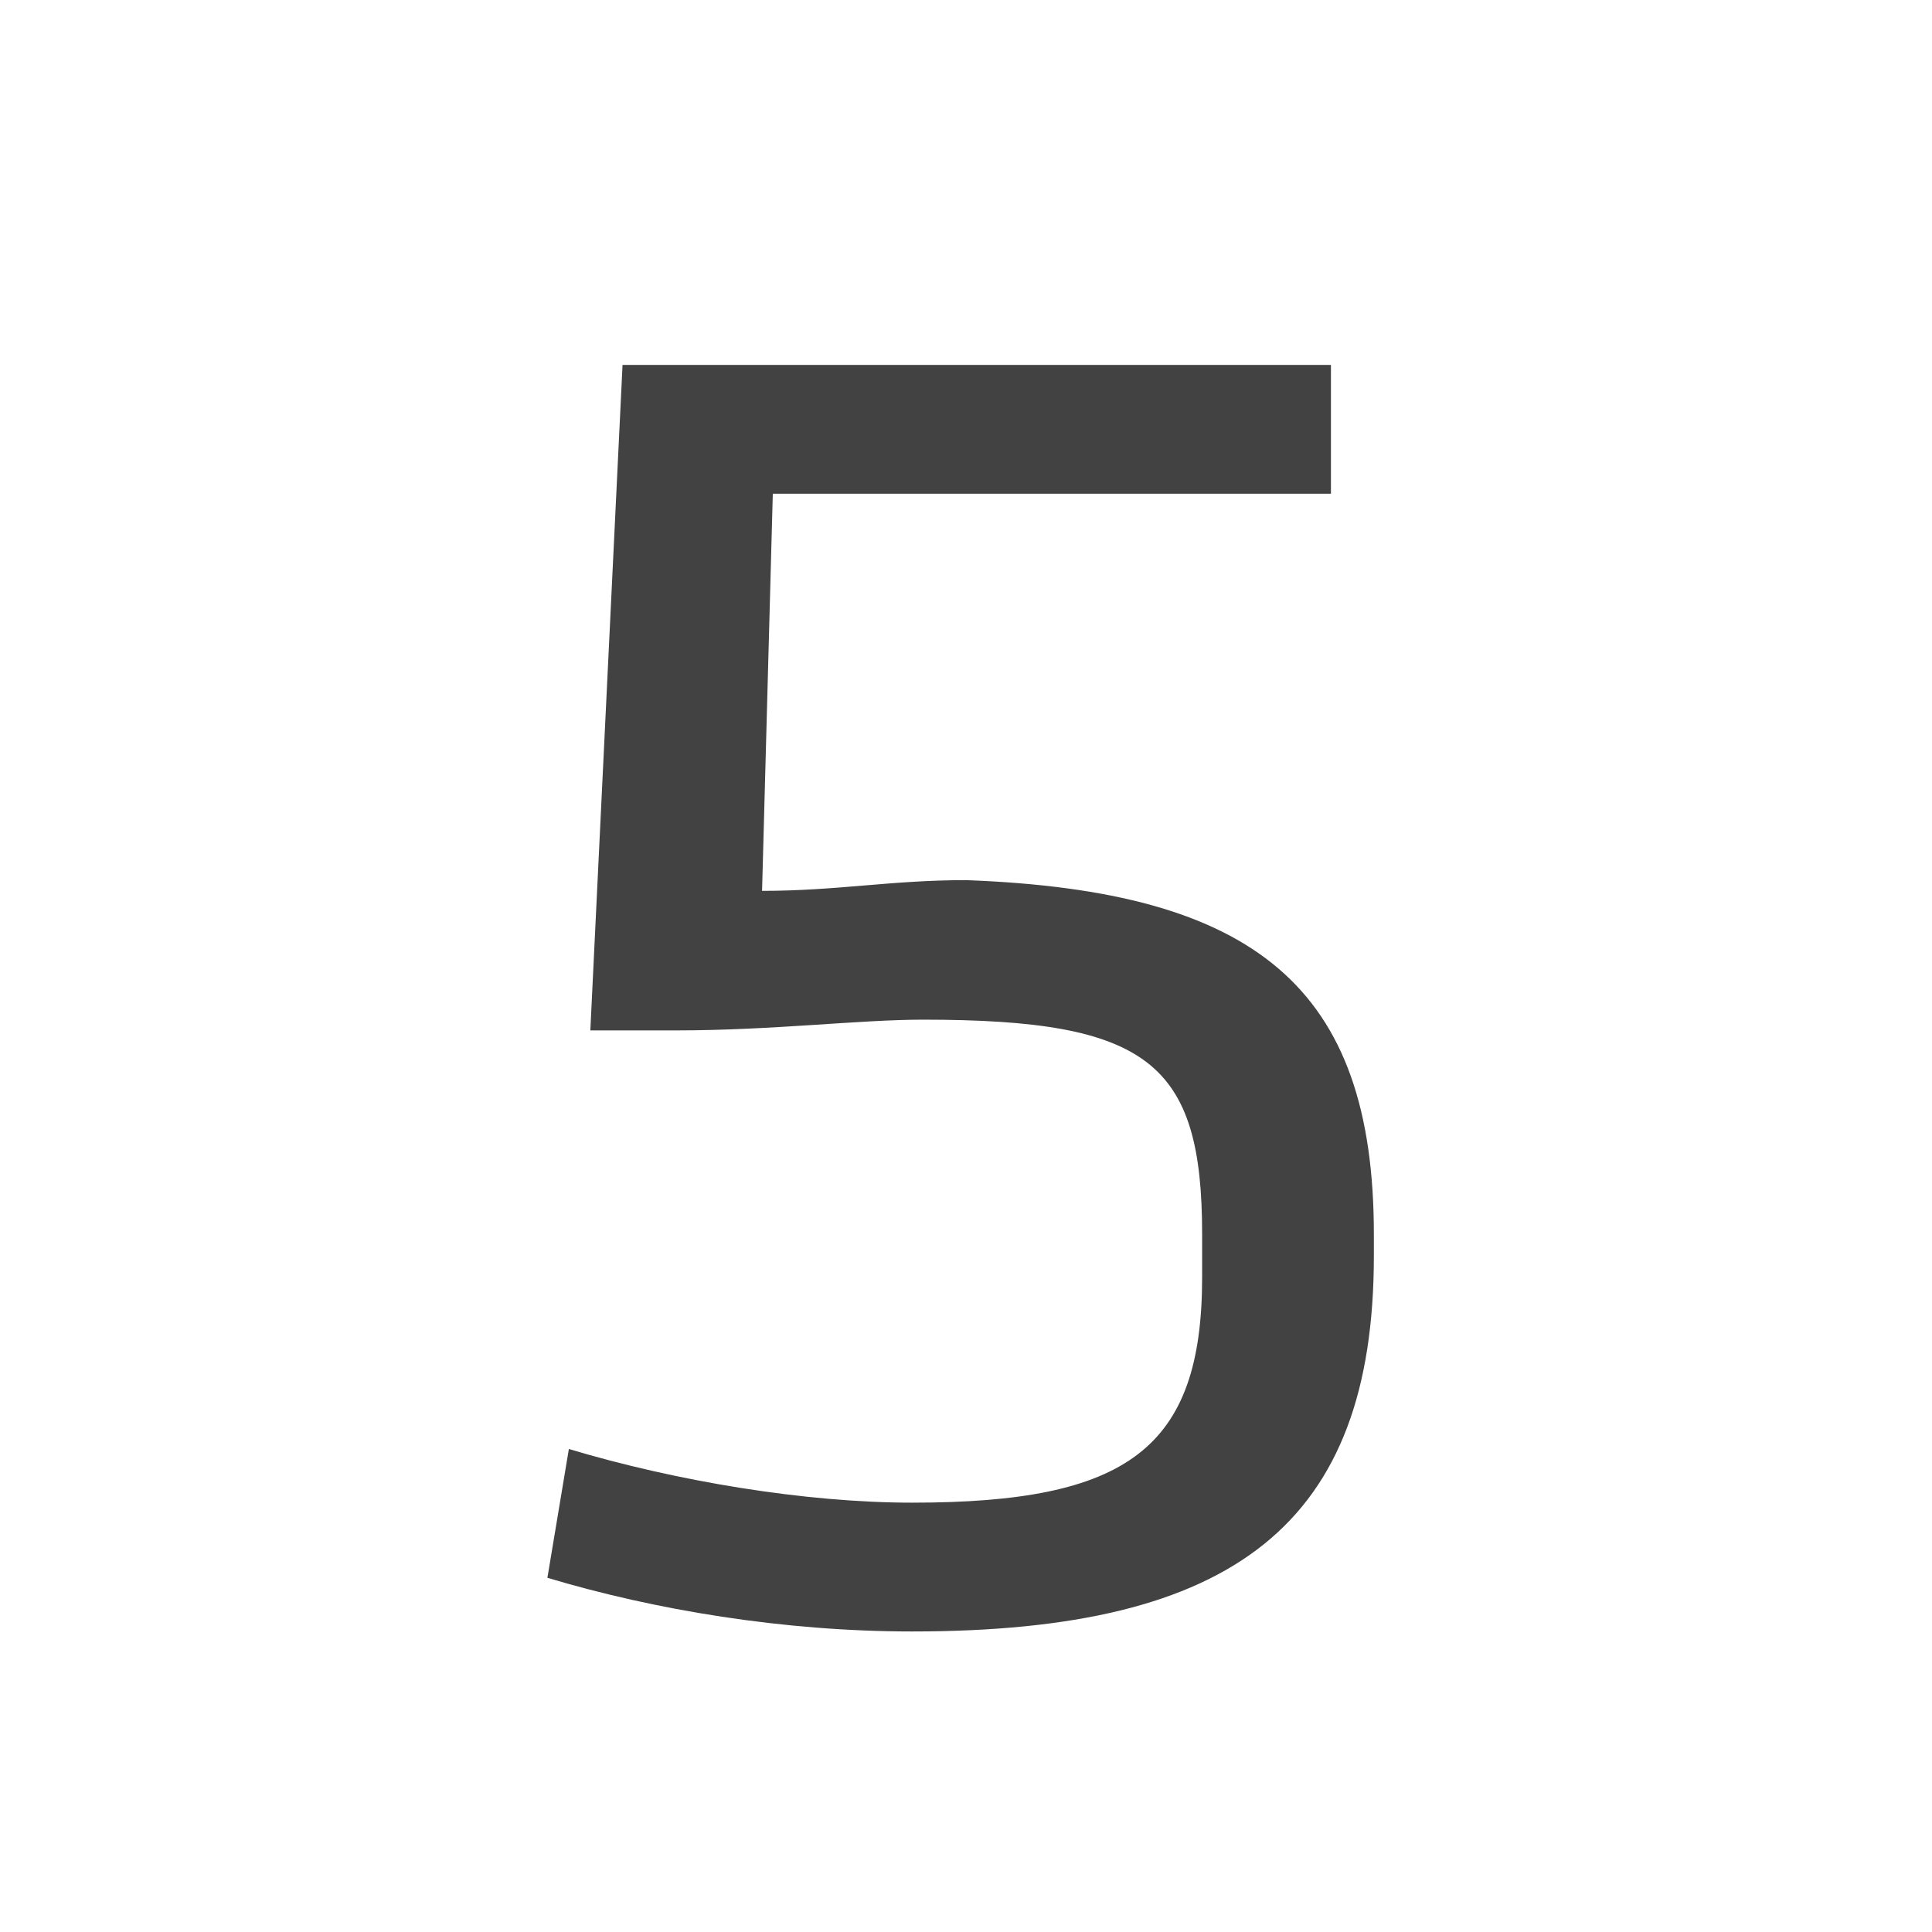
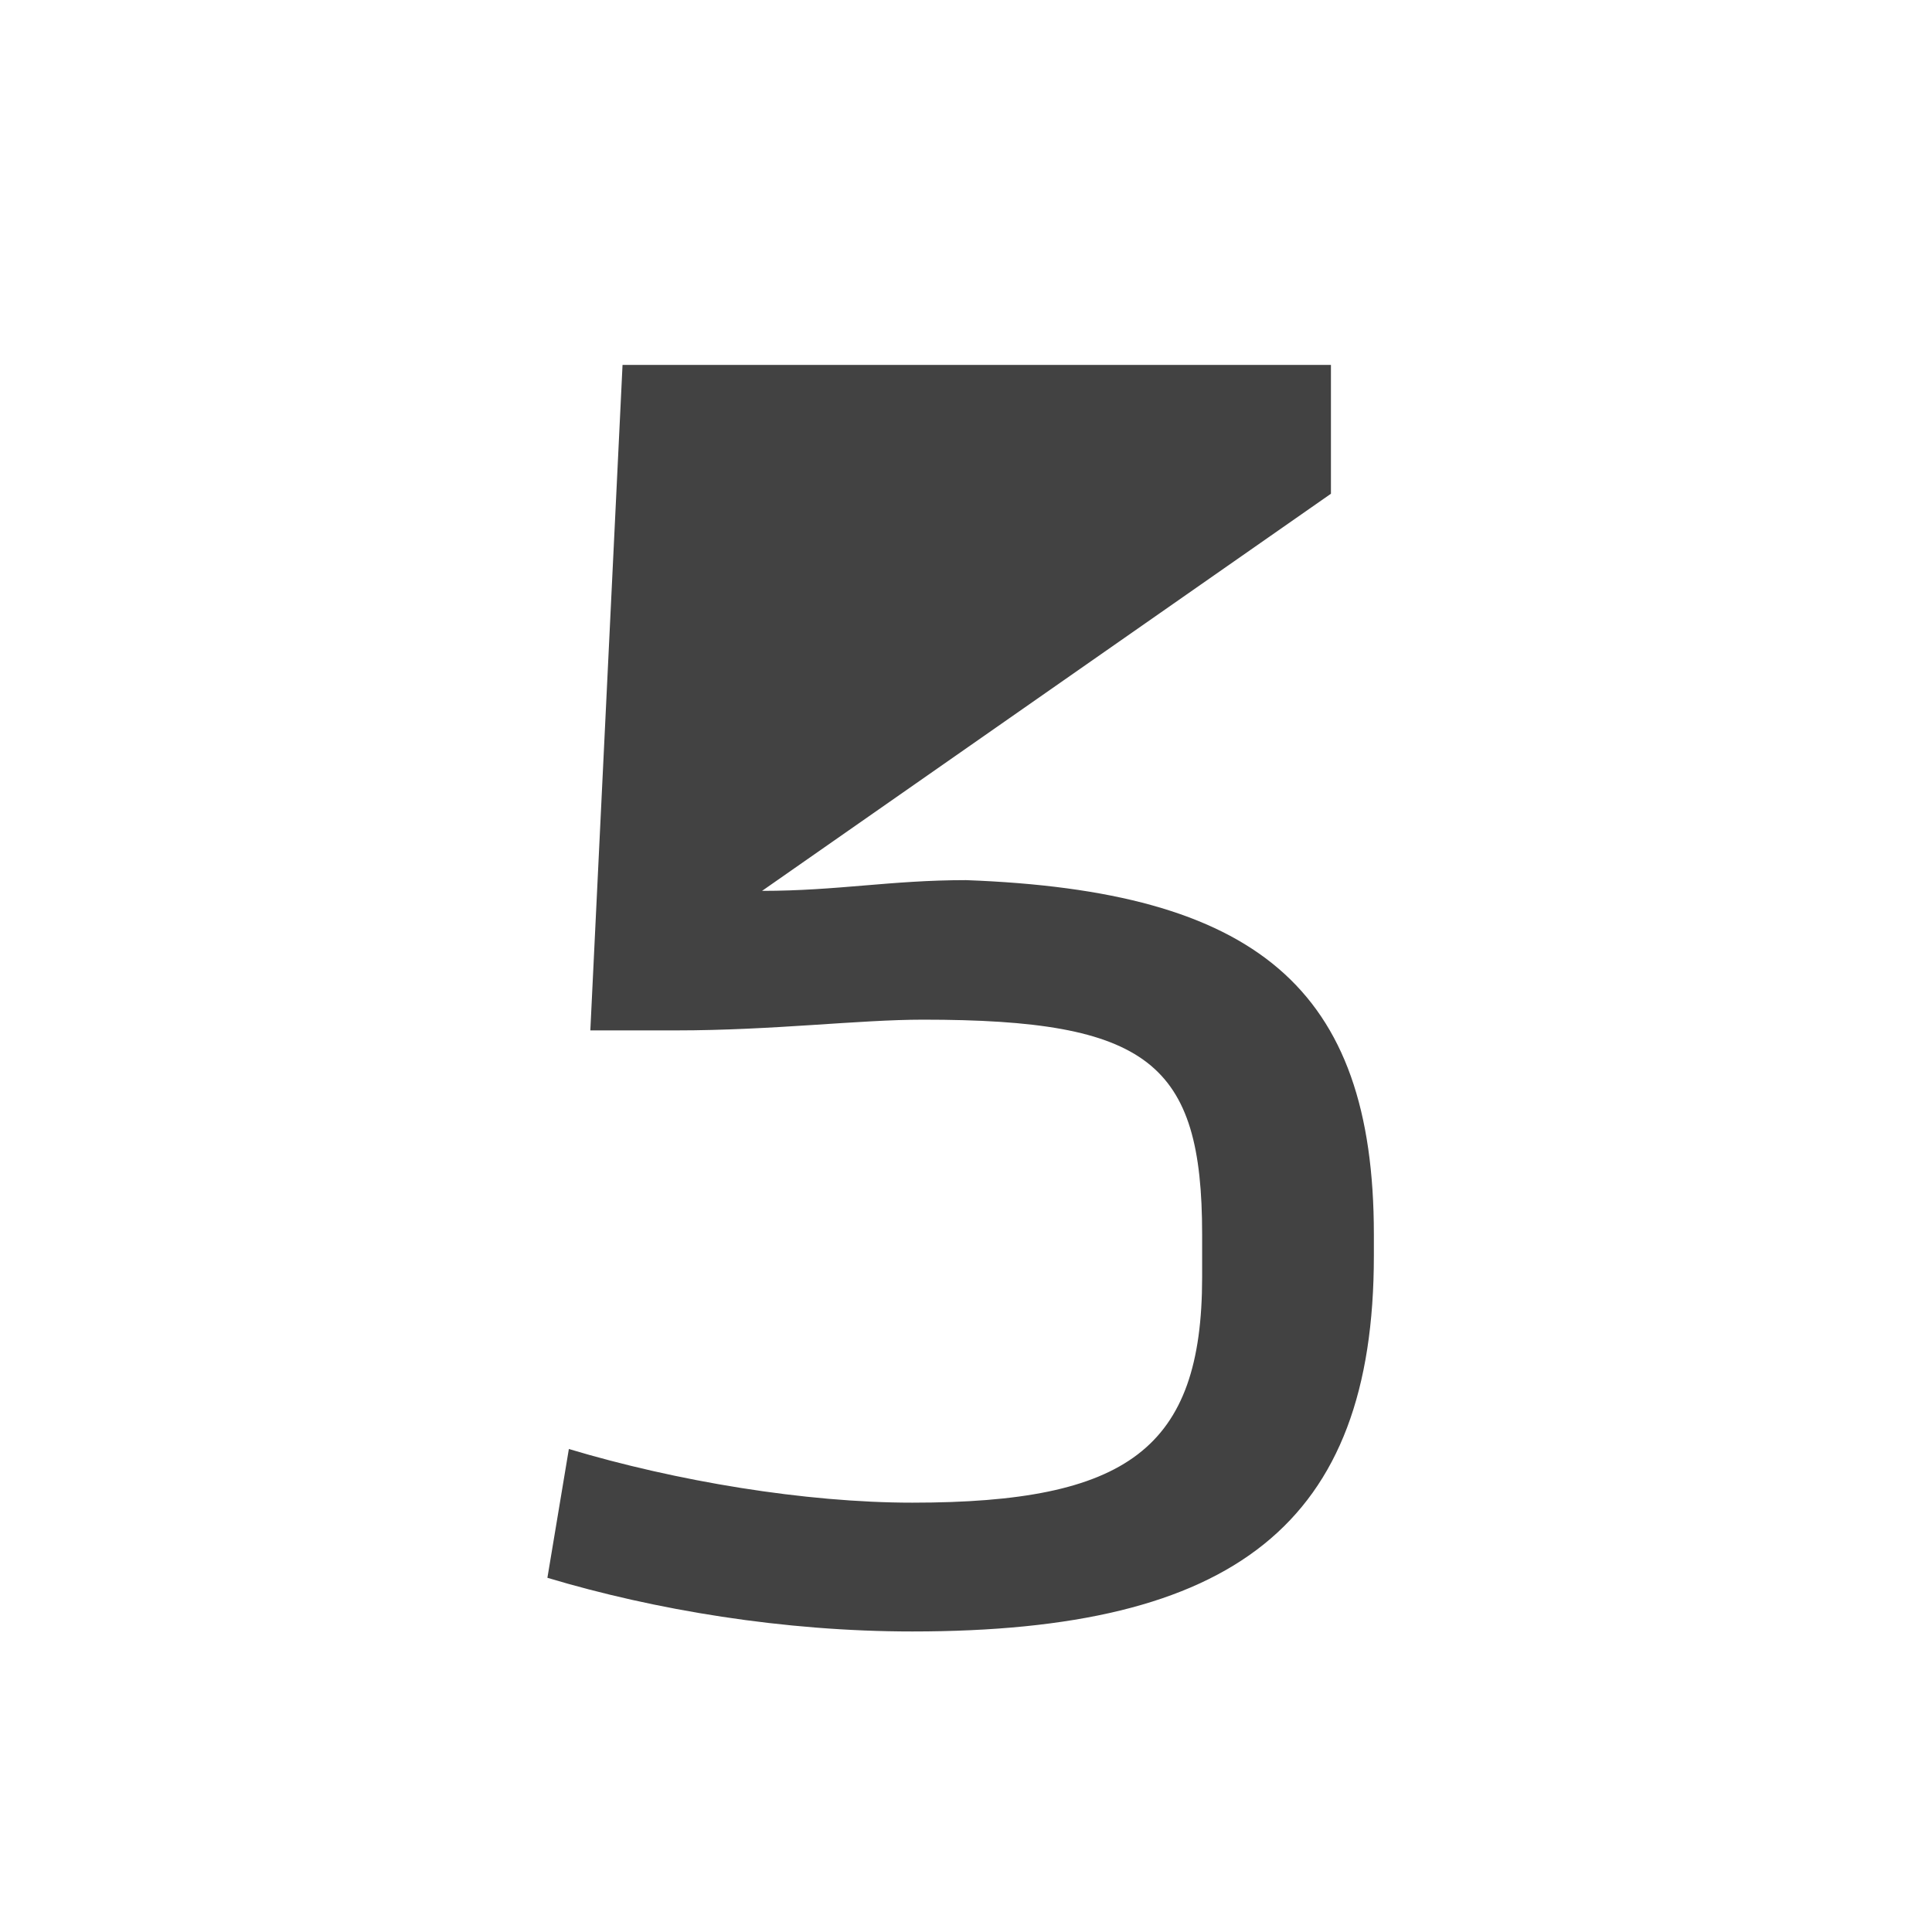
<svg xmlns="http://www.w3.org/2000/svg" version="1.1" id="Layer_1" x="0px" y="0px" viewBox="0 0 18 18" style="enable-background:new 0 0 18 18;" xml:space="preserve">
  <style type="text/css">
	.st0{enable-background:new    ;}
	.st1{fill:#424242;}
</style>
  <g id="file_names">
    <g class="st0">
-       <path class="st1" d="M12.8,11.5v0.2c0,2.5-1.3,3.5-4.3,3.5c-1.2,0-2.4-0.2-3.4-0.5l0.2-1.2c1,0.3,2.2,0.5,3.2,0.5    c2,0,2.7-0.5,2.7-2.1v-0.4c0-1.6-0.5-2-2.6-2C8,9.5,7.2,9.6,6.3,9.6H5.5l0.3-6.2h6.6v1.2H7.2L7.1,8.3c0.7,0,1.2-0.1,1.9-0.1    C11.7,8.3,12.8,9.2,12.8,11.5z" />
+       <path class="st1" d="M12.8,11.5v0.2c0,2.5-1.3,3.5-4.3,3.5c-1.2,0-2.4-0.2-3.4-0.5l0.2-1.2c1,0.3,2.2,0.5,3.2,0.5    c2,0,2.7-0.5,2.7-2.1v-0.4c0-1.6-0.5-2-2.6-2C8,9.5,7.2,9.6,6.3,9.6H5.5l0.3-6.2h6.6v1.2L7.1,8.3c0.7,0,1.2-0.1,1.9-0.1    C11.7,8.3,12.8,9.2,12.8,11.5z" />
    </g>
  </g>
</svg>